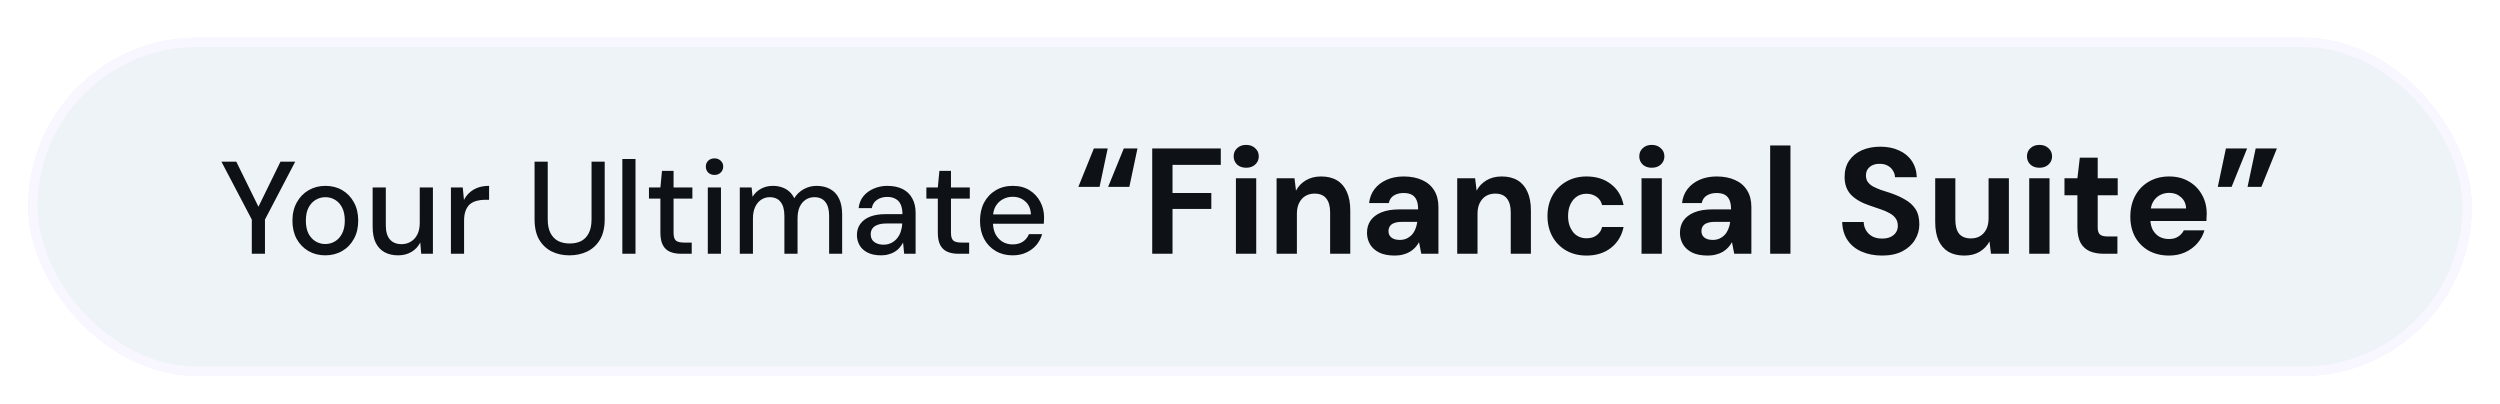
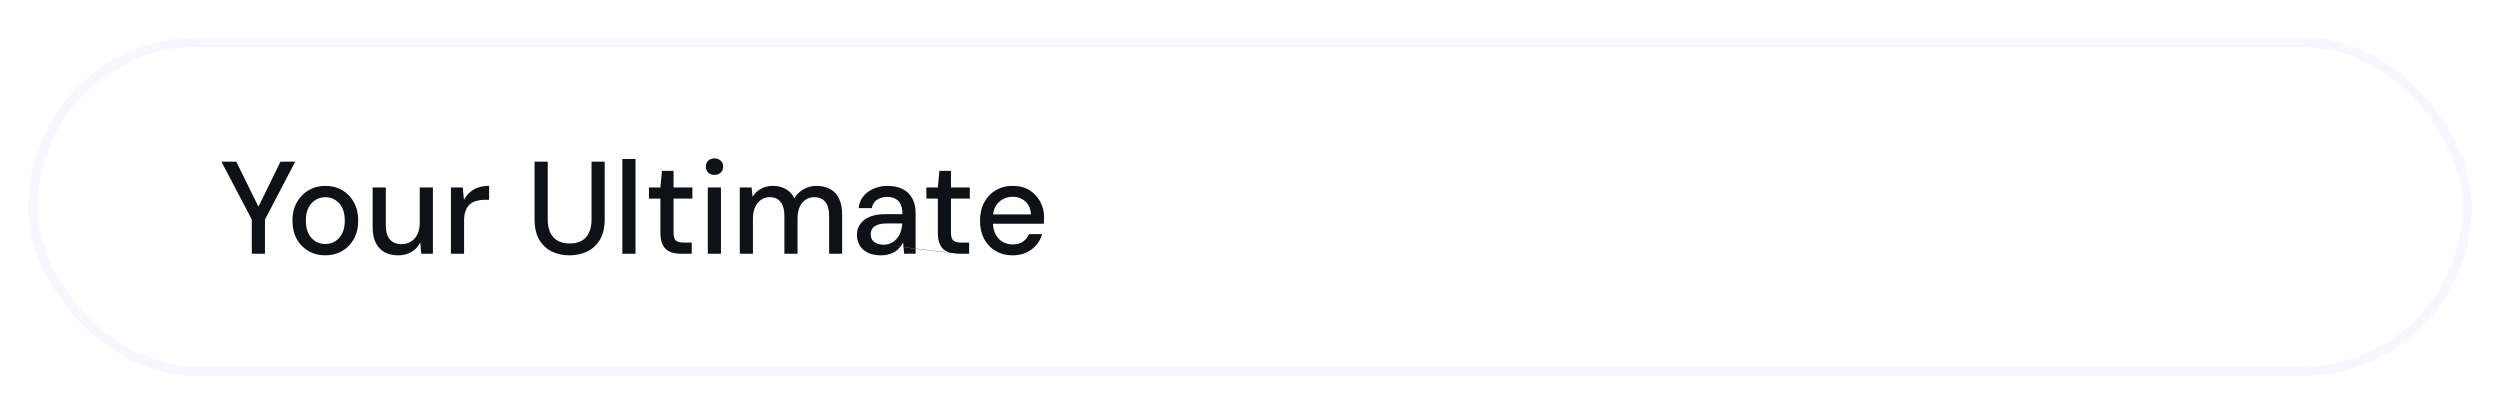
<svg xmlns="http://www.w3.org/2000/svg" width="266" height="43" viewBox="0 0 266 43" fill="none">
  <g filter="url(#filter0_dd_14281_163031)">
-     <rect x="3" y="1" width="260" height="36" rx="18" fill="#EDF3F7" />
    <rect x="3.5" y="1.5" width="259" height="35" rx="17.5" stroke="#F8F6FE" />
-     <path d="M26.792 24V20.36L23.558 14.2H25.14L27.674 19.352H27.324L29.844 14.2H31.412L28.192 20.36V24H26.792ZM34.601 24.168C33.938 24.168 33.341 24.014 32.809 23.706C32.286 23.398 31.871 22.969 31.563 22.418C31.264 21.858 31.115 21.214 31.115 20.486C31.115 19.739 31.269 19.091 31.577 18.54C31.885 17.98 32.305 17.546 32.837 17.238C33.369 16.93 33.966 16.776 34.629 16.776C35.301 16.776 35.898 16.93 36.421 17.238C36.943 17.546 37.354 17.975 37.653 18.526C37.961 19.077 38.115 19.725 38.115 20.472C38.115 21.219 37.961 21.867 37.653 22.418C37.354 22.969 36.939 23.398 36.407 23.706C35.875 24.014 35.273 24.168 34.601 24.168ZM34.601 22.964C34.983 22.964 35.329 22.871 35.637 22.684C35.954 22.497 36.206 22.222 36.393 21.858C36.589 21.485 36.687 21.023 36.687 20.472C36.687 19.921 36.593 19.464 36.407 19.1C36.22 18.727 35.968 18.447 35.651 18.26C35.343 18.073 35.002 17.98 34.629 17.98C34.255 17.98 33.91 18.073 33.593 18.26C33.275 18.447 33.019 18.727 32.823 19.1C32.636 19.464 32.543 19.921 32.543 20.472C32.543 21.023 32.636 21.485 32.823 21.858C33.019 22.222 33.271 22.497 33.579 22.684C33.896 22.871 34.237 22.964 34.601 22.964ZM42.352 24.168C41.801 24.168 41.32 24.056 40.91 23.832C40.508 23.608 40.196 23.272 39.972 22.824C39.757 22.376 39.65 21.811 39.65 21.13V16.944H41.05V20.976C41.05 21.639 41.194 22.138 41.484 22.474C41.773 22.81 42.188 22.978 42.73 22.978C43.094 22.978 43.42 22.889 43.71 22.712C44.008 22.535 44.242 22.278 44.41 21.942C44.578 21.606 44.662 21.195 44.662 20.71V16.944H46.062V24H44.816L44.718 22.796C44.503 23.225 44.19 23.561 43.78 23.804C43.369 24.047 42.893 24.168 42.352 24.168ZM47.978 24V16.944H49.238L49.364 18.274C49.523 17.957 49.728 17.691 49.98 17.476C50.232 17.252 50.526 17.079 50.862 16.958C51.208 16.837 51.6 16.776 52.038 16.776V18.26H51.534C51.245 18.26 50.97 18.297 50.708 18.372C50.447 18.437 50.214 18.554 50.008 18.722C49.812 18.89 49.658 19.119 49.546 19.408C49.434 19.697 49.378 20.057 49.378 20.486V24H47.978ZM60.588 24.168C59.897 24.168 59.272 24.033 58.712 23.762C58.152 23.482 57.704 23.062 57.368 22.502C57.041 21.933 56.878 21.209 56.878 20.332V14.2H58.278V20.346C58.278 20.934 58.376 21.419 58.572 21.802C58.768 22.175 59.039 22.455 59.384 22.642C59.739 22.819 60.149 22.908 60.616 22.908C61.092 22.908 61.503 22.819 61.848 22.642C62.193 22.455 62.459 22.175 62.646 21.802C62.842 21.419 62.94 20.934 62.94 20.346V14.2H64.34V20.332C64.34 21.209 64.172 21.933 63.836 22.502C63.5 23.062 63.047 23.482 62.478 23.762C61.909 24.033 61.279 24.168 60.588 24.168ZM66.217 24V13.92H67.617V24H66.217ZM72.451 24C72.003 24 71.616 23.93 71.289 23.79C70.962 23.65 70.71 23.417 70.533 23.09C70.356 22.763 70.267 22.32 70.267 21.76V18.134H69.049V16.944H70.267L70.435 15.18H71.667V16.944H73.669V18.134H71.667V21.774C71.667 22.175 71.751 22.451 71.919 22.6C72.087 22.74 72.376 22.81 72.787 22.81H73.599V24H72.451ZM75.311 24V16.944H76.711V24H75.311ZM76.025 15.614C75.754 15.614 75.53 15.53 75.353 15.362C75.185 15.194 75.101 14.979 75.101 14.718C75.101 14.466 75.185 14.261 75.353 14.102C75.53 13.934 75.754 13.85 76.025 13.85C76.286 13.85 76.505 13.934 76.683 14.102C76.86 14.261 76.949 14.466 76.949 14.718C76.949 14.979 76.86 15.194 76.683 15.362C76.505 15.53 76.286 15.614 76.025 15.614ZM78.713 24V16.944H79.973L80.071 17.938C80.295 17.574 80.593 17.289 80.967 17.084C81.34 16.879 81.76 16.776 82.227 16.776C82.581 16.776 82.903 16.827 83.193 16.93C83.482 17.023 83.739 17.168 83.963 17.364C84.187 17.56 84.369 17.803 84.509 18.092C84.761 17.681 85.097 17.359 85.517 17.126C85.946 16.893 86.399 16.776 86.875 16.776C87.444 16.776 87.934 16.893 88.345 17.126C88.755 17.35 89.068 17.691 89.283 18.148C89.497 18.596 89.605 19.156 89.605 19.828V24H88.219V19.968C88.219 19.315 88.083 18.82 87.813 18.484C87.551 18.148 87.164 17.98 86.651 17.98C86.305 17.98 85.997 18.069 85.727 18.246C85.456 18.423 85.241 18.68 85.083 19.016C84.933 19.352 84.859 19.763 84.859 20.248V24H83.459V19.968C83.459 19.315 83.323 18.82 83.053 18.484C82.791 18.148 82.404 17.98 81.891 17.98C81.564 17.98 81.265 18.069 80.995 18.246C80.724 18.423 80.509 18.68 80.351 19.016C80.192 19.352 80.113 19.763 80.113 20.248V24H78.713ZM93.752 24.168C93.173 24.168 92.693 24.07 92.31 23.874C91.927 23.678 91.643 23.417 91.456 23.09C91.269 22.754 91.176 22.395 91.176 22.012C91.176 21.545 91.297 21.149 91.54 20.822C91.783 20.486 92.128 20.229 92.576 20.052C93.024 19.875 93.561 19.786 94.186 19.786H96.02C96.02 19.375 95.959 19.035 95.838 18.764C95.717 18.493 95.535 18.293 95.292 18.162C95.059 18.022 94.76 17.952 94.396 17.952C93.976 17.952 93.617 18.055 93.318 18.26C93.019 18.456 92.833 18.75 92.758 19.142H91.358C91.414 18.647 91.582 18.227 91.862 17.882C92.151 17.527 92.52 17.257 92.968 17.07C93.416 16.874 93.892 16.776 94.396 16.776C95.059 16.776 95.614 16.893 96.062 17.126C96.51 17.359 96.846 17.691 97.07 18.12C97.303 18.54 97.42 19.044 97.42 19.632V24H96.202L96.09 22.81C95.987 22.997 95.866 23.174 95.726 23.342C95.586 23.51 95.418 23.655 95.222 23.776C95.035 23.897 94.816 23.991 94.564 24.056C94.321 24.131 94.051 24.168 93.752 24.168ZM94.018 23.034C94.317 23.034 94.587 22.973 94.83 22.852C95.073 22.731 95.278 22.567 95.446 22.362C95.623 22.147 95.754 21.909 95.838 21.648C95.931 21.377 95.983 21.102 95.992 20.822V20.78H94.326C93.925 20.78 93.598 20.831 93.346 20.934C93.103 21.027 92.926 21.158 92.814 21.326C92.702 21.494 92.646 21.69 92.646 21.914C92.646 22.147 92.697 22.348 92.8 22.516C92.912 22.675 93.071 22.801 93.276 22.894C93.481 22.987 93.729 23.034 94.018 23.034ZM101.968 24C101.52 24 101.133 23.93 100.806 23.79C100.48 23.65 100.228 23.417 100.05 23.09C99.873 22.763 99.784 22.32 99.784 21.76V18.134H98.567V16.944H99.784L99.953 15.18H101.184V16.944H103.186V18.134H101.184V21.774C101.184 22.175 101.268 22.451 101.436 22.6C101.604 22.74 101.894 22.81 102.304 22.81H103.116V24H101.968ZM107.731 24.168C107.059 24.168 106.462 24.014 105.939 23.706C105.416 23.398 105.006 22.969 104.707 22.418C104.418 21.867 104.273 21.228 104.273 20.5C104.273 19.753 104.418 19.105 104.707 18.554C105.006 17.994 105.416 17.56 105.939 17.252C106.462 16.935 107.068 16.776 107.759 16.776C108.45 16.776 109.042 16.93 109.537 17.238C110.032 17.546 110.414 17.957 110.685 18.47C110.956 18.974 111.091 19.534 111.091 20.15C111.091 20.243 111.086 20.346 111.077 20.458C111.077 20.561 111.072 20.677 111.063 20.808H105.295V19.814H109.691C109.663 19.226 109.467 18.769 109.103 18.442C108.739 18.106 108.286 17.938 107.745 17.938C107.362 17.938 107.012 18.027 106.695 18.204C106.378 18.372 106.121 18.624 105.925 18.96C105.738 19.287 105.645 19.702 105.645 20.206V20.598C105.645 21.121 105.738 21.564 105.925 21.928C106.121 22.283 106.378 22.553 106.695 22.74C107.012 22.917 107.358 23.006 107.731 23.006C108.179 23.006 108.548 22.908 108.837 22.712C109.126 22.516 109.341 22.25 109.481 21.914H110.881C110.76 22.343 110.554 22.731 110.265 23.076C109.976 23.412 109.616 23.678 109.187 23.874C108.767 24.07 108.282 24.168 107.731 24.168Z" fill="#0E1116" />
-     <path d="M117.906 16.88L119.57 12.8H121.026L120.162 16.88H117.906ZM114.738 16.88L116.386 12.8H117.858L116.994 16.88H114.738ZM122.596 24V12.8H129.892V14.544H124.756V17.536H128.884V19.232H124.756V24H122.596ZM131.502 24V15.968H133.662V24H131.502ZM132.59 14.848C132.196 14.848 131.876 14.736 131.63 14.512C131.385 14.277 131.262 13.984 131.262 13.632C131.262 13.28 131.385 12.992 131.63 12.768C131.876 12.533 132.196 12.416 132.59 12.416C132.985 12.416 133.305 12.533 133.55 12.768C133.806 12.992 133.934 13.28 133.934 13.632C133.934 13.984 133.806 14.277 133.55 14.512C133.305 14.736 132.985 14.848 132.59 14.848ZM135.829 24V15.968H137.733L137.893 17.28C138.139 16.821 138.485 16.459 138.933 16.192C139.392 15.915 139.936 15.776 140.565 15.776C141.237 15.776 141.803 15.915 142.261 16.192C142.72 16.469 143.067 16.875 143.301 17.408C143.547 17.941 143.669 18.603 143.669 19.392V24H141.525V19.584C141.525 18.944 141.387 18.453 141.109 18.112C140.843 17.771 140.427 17.6 139.861 17.6C139.499 17.6 139.173 17.685 138.885 17.856C138.608 18.027 138.389 18.272 138.229 18.592C138.069 18.901 137.989 19.285 137.989 19.744V24H135.829ZM148.409 24.192C147.737 24.192 147.182 24.085 146.745 23.872C146.307 23.648 145.982 23.355 145.769 22.992C145.555 22.619 145.449 22.213 145.449 21.776C145.449 21.275 145.571 20.843 145.817 20.48C146.073 20.107 146.457 19.813 146.969 19.6C147.481 19.387 148.121 19.28 148.889 19.28H150.889C150.889 18.885 150.835 18.56 150.729 18.304C150.622 18.048 150.457 17.856 150.233 17.728C150.009 17.6 149.71 17.536 149.337 17.536C148.931 17.536 148.585 17.627 148.297 17.808C148.019 17.979 147.843 18.245 147.769 18.608H145.673C145.737 18.032 145.929 17.536 146.249 17.12C146.579 16.693 147.011 16.363 147.545 16.128C148.078 15.893 148.681 15.776 149.353 15.776C150.11 15.776 150.766 15.904 151.321 16.16C151.875 16.405 152.302 16.773 152.601 17.264C152.899 17.744 153.049 18.331 153.049 19.024V24H151.225L150.985 22.768C150.867 22.981 150.729 23.173 150.569 23.344C150.409 23.515 150.222 23.664 150.009 23.792C149.795 23.92 149.555 24.016 149.289 24.08C149.022 24.155 148.729 24.192 148.409 24.192ZM148.921 22.528C149.198 22.528 149.443 22.48 149.657 22.384C149.881 22.277 150.073 22.139 150.233 21.968C150.393 21.787 150.515 21.584 150.601 21.36C150.697 21.125 150.761 20.88 150.793 20.624V20.608H149.145C148.814 20.608 148.542 20.651 148.329 20.736C148.126 20.811 147.977 20.923 147.881 21.072C147.785 21.221 147.737 21.392 147.737 21.584C147.737 21.787 147.785 21.957 147.881 22.096C147.977 22.235 148.115 22.341 148.297 22.416C148.478 22.491 148.686 22.528 148.921 22.528ZM155.048 24V15.968H156.952L157.112 17.28C157.358 16.821 157.704 16.459 158.152 16.192C158.611 15.915 159.155 15.776 159.784 15.776C160.456 15.776 161.022 15.915 161.48 16.192C161.939 16.469 162.286 16.875 162.52 17.408C162.766 17.941 162.888 18.603 162.888 19.392V24H160.744V19.584C160.744 18.944 160.606 18.453 160.328 18.112C160.062 17.771 159.646 17.6 159.08 17.6C158.718 17.6 158.392 17.685 158.104 17.856C157.827 18.027 157.608 18.272 157.448 18.592C157.288 18.901 157.208 19.285 157.208 19.744V24H155.048ZM168.812 24.192C168.001 24.192 167.281 24.016 166.652 23.664C166.022 23.301 165.532 22.805 165.18 22.176C164.828 21.536 164.652 20.811 164.652 20C164.652 19.168 164.828 18.437 165.18 17.808C165.532 17.179 166.022 16.683 166.652 16.32C167.281 15.957 168.001 15.776 168.812 15.776C169.846 15.776 170.71 16.048 171.404 16.592C172.108 17.125 172.556 17.867 172.748 18.816H170.46C170.374 18.443 170.177 18.149 169.868 17.936C169.569 17.723 169.212 17.616 168.796 17.616C168.422 17.616 168.086 17.712 167.788 17.904C167.5 18.096 167.27 18.368 167.1 18.72C166.929 19.072 166.844 19.493 166.844 19.984C166.844 20.347 166.892 20.677 166.988 20.976C167.094 21.264 167.233 21.515 167.404 21.728C167.574 21.931 167.777 22.085 168.012 22.192C168.257 22.299 168.518 22.352 168.796 22.352C169.073 22.352 169.324 22.309 169.548 22.224C169.772 22.128 169.964 21.989 170.124 21.808C170.294 21.627 170.406 21.408 170.46 21.152H172.748C172.556 22.08 172.108 22.821 171.404 23.376C170.7 23.92 169.836 24.192 168.812 24.192ZM174.659 24V15.968H176.819V24H174.659ZM175.747 14.848C175.352 14.848 175.032 14.736 174.787 14.512C174.541 14.277 174.419 13.984 174.419 13.632C174.419 13.28 174.541 12.992 174.787 12.768C175.032 12.533 175.352 12.416 175.747 12.416C176.141 12.416 176.461 12.533 176.707 12.768C176.963 12.992 177.091 13.28 177.091 13.632C177.091 13.984 176.963 14.277 176.707 14.512C176.461 14.736 176.141 14.848 175.747 14.848ZM181.706 24.192C181.034 24.192 180.479 24.085 180.042 23.872C179.604 23.648 179.279 23.355 179.066 22.992C178.852 22.619 178.746 22.213 178.746 21.776C178.746 21.275 178.868 20.843 179.114 20.48C179.37 20.107 179.754 19.813 180.266 19.6C180.778 19.387 181.418 19.28 182.186 19.28H184.186C184.186 18.885 184.132 18.56 184.026 18.304C183.919 18.048 183.754 17.856 183.53 17.728C183.306 17.6 183.007 17.536 182.634 17.536C182.228 17.536 181.882 17.627 181.594 17.808C181.316 17.979 181.14 18.245 181.066 18.608H178.97C179.034 18.032 179.226 17.536 179.546 17.12C179.876 16.693 180.308 16.363 180.842 16.128C181.375 15.893 181.978 15.776 182.65 15.776C183.407 15.776 184.063 15.904 184.618 16.16C185.172 16.405 185.599 16.773 185.898 17.264C186.196 17.744 186.346 18.331 186.346 19.024V24H184.522L184.282 22.768C184.164 22.981 184.026 23.173 183.866 23.344C183.706 23.515 183.519 23.664 183.306 23.792C183.092 23.92 182.852 24.016 182.586 24.08C182.319 24.155 182.026 24.192 181.706 24.192ZM182.218 22.528C182.495 22.528 182.74 22.48 182.954 22.384C183.178 22.277 183.37 22.139 183.53 21.968C183.69 21.787 183.812 21.584 183.898 21.36C183.994 21.125 184.058 20.88 184.09 20.624V20.608H182.442C182.111 20.608 181.839 20.651 181.626 20.736C181.423 20.811 181.274 20.923 181.178 21.072C181.082 21.221 181.034 21.392 181.034 21.584C181.034 21.787 181.082 21.957 181.178 22.096C181.274 22.235 181.412 22.341 181.594 22.416C181.775 22.491 181.983 22.528 182.218 22.528ZM188.345 24V12.48H190.505V24H188.345ZM200.265 24.192C199.454 24.192 198.729 24.053 198.089 23.776C197.449 23.499 196.947 23.093 196.585 22.56C196.222 22.027 196.03 21.381 196.009 20.624H198.297C198.307 20.955 198.393 21.253 198.553 21.52C198.713 21.787 198.937 22 199.225 22.16C199.513 22.309 199.854 22.384 200.249 22.384C200.59 22.384 200.883 22.331 201.129 22.224C201.385 22.107 201.582 21.947 201.721 21.744C201.859 21.541 201.929 21.301 201.929 21.024C201.929 20.704 201.849 20.437 201.689 20.224C201.539 20.011 201.326 19.829 201.049 19.68C200.771 19.52 200.451 19.381 200.089 19.264C199.737 19.136 199.363 19.008 198.969 18.88C198.094 18.592 197.422 18.208 196.953 17.728C196.494 17.248 196.265 16.613 196.265 15.824C196.265 15.152 196.425 14.576 196.745 14.096C197.075 13.616 197.523 13.248 198.089 12.992C198.665 12.736 199.326 12.608 200.073 12.608C200.83 12.608 201.491 12.741 202.057 13.008C202.633 13.264 203.086 13.637 203.417 14.128C203.747 14.619 203.923 15.195 203.945 15.856H201.625C201.625 15.611 201.555 15.381 201.417 15.168C201.289 14.944 201.107 14.768 200.873 14.64C200.638 14.501 200.361 14.432 200.041 14.432C199.753 14.421 199.497 14.464 199.273 14.56C199.049 14.656 198.867 14.8 198.729 14.992C198.601 15.173 198.537 15.403 198.537 15.68C198.537 15.947 198.601 16.171 198.729 16.352C198.857 16.533 199.038 16.693 199.273 16.832C199.518 16.96 199.795 17.083 200.105 17.2C200.425 17.307 200.771 17.419 201.145 17.536C201.71 17.728 202.222 17.957 202.681 18.224C203.15 18.48 203.523 18.816 203.801 19.232C204.078 19.648 204.217 20.197 204.217 20.88C204.217 21.467 204.062 22.011 203.753 22.512C203.454 23.013 203.011 23.419 202.425 23.728C201.838 24.037 201.118 24.192 200.265 24.192ZM208.993 24.192C208.343 24.192 207.783 24.059 207.313 23.792C206.855 23.515 206.503 23.109 206.257 22.576C206.023 22.043 205.905 21.387 205.905 20.608V15.968H208.049V20.384C208.049 21.035 208.183 21.531 208.449 21.872C208.727 22.203 209.148 22.368 209.713 22.368C210.076 22.368 210.396 22.288 210.673 22.128C210.961 21.957 211.185 21.712 211.345 21.392C211.505 21.072 211.585 20.683 211.585 20.224V15.968H213.745V24H211.841L211.681 22.688C211.436 23.147 211.084 23.515 210.625 23.792C210.177 24.059 209.633 24.192 208.993 24.192ZM215.909 24V15.968H218.069V24H215.909ZM216.997 14.848C216.602 14.848 216.282 14.736 216.037 14.512C215.791 14.277 215.669 13.984 215.669 13.632C215.669 13.28 215.791 12.992 216.037 12.768C216.282 12.533 216.602 12.416 216.997 12.416C217.391 12.416 217.711 12.533 217.957 12.768C218.213 12.992 218.341 13.28 218.341 13.632C218.341 13.984 218.213 14.277 217.957 14.512C217.711 14.736 217.391 14.848 216.997 14.848ZM223.852 24C223.297 24 222.806 23.915 222.38 23.744C221.953 23.563 221.622 23.269 221.388 22.864C221.153 22.448 221.036 21.883 221.036 21.168V17.776H219.66V15.968H221.036L221.292 13.776H223.196V15.968H225.324V17.776H223.196V21.2C223.196 21.563 223.276 21.813 223.436 21.952C223.596 22.091 223.868 22.16 224.252 22.16H225.292V24H223.852ZM230.795 24.192C229.985 24.192 229.265 24.021 228.635 23.68C228.017 23.328 227.531 22.843 227.179 22.224C226.838 21.595 226.667 20.875 226.667 20.064C226.667 19.221 226.838 18.48 227.179 17.84C227.521 17.2 228.001 16.699 228.619 16.336C229.249 15.963 229.974 15.776 230.795 15.776C231.595 15.776 232.294 15.952 232.891 16.304C233.489 16.645 233.953 17.115 234.283 17.712C234.625 18.309 234.795 18.987 234.795 19.744C234.795 19.851 234.79 19.973 234.779 20.112C234.779 20.24 234.774 20.373 234.763 20.512H228.203V19.184H232.603C232.582 18.683 232.401 18.283 232.059 17.984C231.718 17.675 231.302 17.52 230.811 17.52C230.438 17.52 230.097 17.605 229.787 17.776C229.478 17.947 229.233 18.203 229.051 18.544C228.881 18.875 228.795 19.296 228.795 19.808V20.272C228.795 20.709 228.875 21.093 229.035 21.424C229.206 21.744 229.441 21.995 229.739 22.176C230.038 22.347 230.385 22.432 230.779 22.432C231.174 22.432 231.499 22.347 231.755 22.176C232.022 22.005 232.225 21.781 232.363 21.504H234.555C234.406 22.016 234.155 22.475 233.803 22.88C233.451 23.285 233.019 23.605 232.507 23.84C231.995 24.075 231.425 24.192 230.795 24.192ZM239.092 12.8L237.444 16.88H235.972L236.836 12.8H239.092ZM242.26 12.8L240.612 16.88H239.14L240.004 12.8H242.26Z" fill="#0E1116" />
+     <path d="M26.792 24V20.36L23.558 14.2H25.14L27.674 19.352H27.324L29.844 14.2H31.412L28.192 20.36V24H26.792ZM34.601 24.168C33.938 24.168 33.341 24.014 32.809 23.706C32.286 23.398 31.871 22.969 31.563 22.418C31.264 21.858 31.115 21.214 31.115 20.486C31.115 19.739 31.269 19.091 31.577 18.54C31.885 17.98 32.305 17.546 32.837 17.238C33.369 16.93 33.966 16.776 34.629 16.776C35.301 16.776 35.898 16.93 36.421 17.238C36.943 17.546 37.354 17.975 37.653 18.526C37.961 19.077 38.115 19.725 38.115 20.472C38.115 21.219 37.961 21.867 37.653 22.418C37.354 22.969 36.939 23.398 36.407 23.706C35.875 24.014 35.273 24.168 34.601 24.168ZM34.601 22.964C34.983 22.964 35.329 22.871 35.637 22.684C35.954 22.497 36.206 22.222 36.393 21.858C36.589 21.485 36.687 21.023 36.687 20.472C36.687 19.921 36.593 19.464 36.407 19.1C36.22 18.727 35.968 18.447 35.651 18.26C35.343 18.073 35.002 17.98 34.629 17.98C34.255 17.98 33.91 18.073 33.593 18.26C33.275 18.447 33.019 18.727 32.823 19.1C32.636 19.464 32.543 19.921 32.543 20.472C32.543 21.023 32.636 21.485 32.823 21.858C33.019 22.222 33.271 22.497 33.579 22.684C33.896 22.871 34.237 22.964 34.601 22.964ZM42.352 24.168C41.801 24.168 41.32 24.056 40.91 23.832C40.508 23.608 40.196 23.272 39.972 22.824C39.757 22.376 39.65 21.811 39.65 21.13V16.944H41.05V20.976C41.05 21.639 41.194 22.138 41.484 22.474C41.773 22.81 42.188 22.978 42.73 22.978C43.094 22.978 43.42 22.889 43.71 22.712C44.008 22.535 44.242 22.278 44.41 21.942C44.578 21.606 44.662 21.195 44.662 20.71V16.944H46.062V24H44.816L44.718 22.796C44.503 23.225 44.19 23.561 43.78 23.804C43.369 24.047 42.893 24.168 42.352 24.168ZM47.978 24V16.944H49.238L49.364 18.274C49.523 17.957 49.728 17.691 49.98 17.476C50.232 17.252 50.526 17.079 50.862 16.958C51.208 16.837 51.6 16.776 52.038 16.776V18.26H51.534C51.245 18.26 50.97 18.297 50.708 18.372C50.447 18.437 50.214 18.554 50.008 18.722C49.812 18.89 49.658 19.119 49.546 19.408C49.434 19.697 49.378 20.057 49.378 20.486V24H47.978ZM60.588 24.168C59.897 24.168 59.272 24.033 58.712 23.762C58.152 23.482 57.704 23.062 57.368 22.502C57.041 21.933 56.878 21.209 56.878 20.332V14.2H58.278V20.346C58.278 20.934 58.376 21.419 58.572 21.802C58.768 22.175 59.039 22.455 59.384 22.642C59.739 22.819 60.149 22.908 60.616 22.908C61.092 22.908 61.503 22.819 61.848 22.642C62.193 22.455 62.459 22.175 62.646 21.802C62.842 21.419 62.94 20.934 62.94 20.346V14.2H64.34V20.332C64.34 21.209 64.172 21.933 63.836 22.502C63.5 23.062 63.047 23.482 62.478 23.762C61.909 24.033 61.279 24.168 60.588 24.168ZM66.217 24V13.92H67.617V24H66.217ZM72.451 24C72.003 24 71.616 23.93 71.289 23.79C70.962 23.65 70.71 23.417 70.533 23.09C70.356 22.763 70.267 22.32 70.267 21.76V18.134H69.049V16.944H70.267L70.435 15.18H71.667V16.944H73.669V18.134H71.667V21.774C71.667 22.175 71.751 22.451 71.919 22.6C72.087 22.74 72.376 22.81 72.787 22.81H73.599V24H72.451ZM75.311 24V16.944H76.711V24H75.311ZM76.025 15.614C75.754 15.614 75.53 15.53 75.353 15.362C75.185 15.194 75.101 14.979 75.101 14.718C75.101 14.466 75.185 14.261 75.353 14.102C75.53 13.934 75.754 13.85 76.025 13.85C76.286 13.85 76.505 13.934 76.683 14.102C76.86 14.261 76.949 14.466 76.949 14.718C76.949 14.979 76.86 15.194 76.683 15.362C76.505 15.53 76.286 15.614 76.025 15.614ZM78.713 24V16.944H79.973L80.071 17.938C80.295 17.574 80.593 17.289 80.967 17.084C81.34 16.879 81.76 16.776 82.227 16.776C82.581 16.776 82.903 16.827 83.193 16.93C83.482 17.023 83.739 17.168 83.963 17.364C84.187 17.56 84.369 17.803 84.509 18.092C84.761 17.681 85.097 17.359 85.517 17.126C85.946 16.893 86.399 16.776 86.875 16.776C87.444 16.776 87.934 16.893 88.345 17.126C88.755 17.35 89.068 17.691 89.283 18.148C89.497 18.596 89.605 19.156 89.605 19.828V24H88.219V19.968C88.219 19.315 88.083 18.82 87.813 18.484C87.551 18.148 87.164 17.98 86.651 17.98C86.305 17.98 85.997 18.069 85.727 18.246C85.456 18.423 85.241 18.68 85.083 19.016C84.933 19.352 84.859 19.763 84.859 20.248V24H83.459V19.968C83.459 19.315 83.323 18.82 83.053 18.484C82.791 18.148 82.404 17.98 81.891 17.98C81.564 17.98 81.265 18.069 80.995 18.246C80.724 18.423 80.509 18.68 80.351 19.016C80.192 19.352 80.113 19.763 80.113 20.248V24H78.713ZM93.752 24.168C93.173 24.168 92.693 24.07 92.31 23.874C91.927 23.678 91.643 23.417 91.456 23.09C91.269 22.754 91.176 22.395 91.176 22.012C91.176 21.545 91.297 21.149 91.54 20.822C91.783 20.486 92.128 20.229 92.576 20.052C93.024 19.875 93.561 19.786 94.186 19.786H96.02C96.02 19.375 95.959 19.035 95.838 18.764C95.717 18.493 95.535 18.293 95.292 18.162C95.059 18.022 94.76 17.952 94.396 17.952C93.976 17.952 93.617 18.055 93.318 18.26C93.019 18.456 92.833 18.75 92.758 19.142H91.358C91.414 18.647 91.582 18.227 91.862 17.882C92.151 17.527 92.52 17.257 92.968 17.07C93.416 16.874 93.892 16.776 94.396 16.776C95.059 16.776 95.614 16.893 96.062 17.126C96.51 17.359 96.846 17.691 97.07 18.12C97.303 18.54 97.42 19.044 97.42 19.632V24H96.202L96.09 22.81C95.987 22.997 95.866 23.174 95.726 23.342C95.586 23.51 95.418 23.655 95.222 23.776C95.035 23.897 94.816 23.991 94.564 24.056C94.321 24.131 94.051 24.168 93.752 24.168ZM94.018 23.034C94.317 23.034 94.587 22.973 94.83 22.852C95.073 22.731 95.278 22.567 95.446 22.362C95.623 22.147 95.754 21.909 95.838 21.648C95.931 21.377 95.983 21.102 95.992 20.822V20.78H94.326C93.925 20.78 93.598 20.831 93.346 20.934C93.103 21.027 92.926 21.158 92.814 21.326C92.702 21.494 92.646 21.69 92.646 21.914C92.646 22.147 92.697 22.348 92.8 22.516C92.912 22.675 93.071 22.801 93.276 22.894C93.481 22.987 93.729 23.034 94.018 23.034ZC101.52 24 101.133 23.93 100.806 23.79C100.48 23.65 100.228 23.417 100.05 23.09C99.873 22.763 99.784 22.32 99.784 21.76V18.134H98.567V16.944H99.784L99.953 15.18H101.184V16.944H103.186V18.134H101.184V21.774C101.184 22.175 101.268 22.451 101.436 22.6C101.604 22.74 101.894 22.81 102.304 22.81H103.116V24H101.968ZM107.731 24.168C107.059 24.168 106.462 24.014 105.939 23.706C105.416 23.398 105.006 22.969 104.707 22.418C104.418 21.867 104.273 21.228 104.273 20.5C104.273 19.753 104.418 19.105 104.707 18.554C105.006 17.994 105.416 17.56 105.939 17.252C106.462 16.935 107.068 16.776 107.759 16.776C108.45 16.776 109.042 16.93 109.537 17.238C110.032 17.546 110.414 17.957 110.685 18.47C110.956 18.974 111.091 19.534 111.091 20.15C111.091 20.243 111.086 20.346 111.077 20.458C111.077 20.561 111.072 20.677 111.063 20.808H105.295V19.814H109.691C109.663 19.226 109.467 18.769 109.103 18.442C108.739 18.106 108.286 17.938 107.745 17.938C107.362 17.938 107.012 18.027 106.695 18.204C106.378 18.372 106.121 18.624 105.925 18.96C105.738 19.287 105.645 19.702 105.645 20.206V20.598C105.645 21.121 105.738 21.564 105.925 21.928C106.121 22.283 106.378 22.553 106.695 22.74C107.012 22.917 107.358 23.006 107.731 23.006C108.179 23.006 108.548 22.908 108.837 22.712C109.126 22.516 109.341 22.25 109.481 21.914H110.881C110.76 22.343 110.554 22.731 110.265 23.076C109.976 23.412 109.616 23.678 109.187 23.874C108.767 24.07 108.282 24.168 107.731 24.168Z" fill="#0E1116" />
  </g>
  <defs>
    <filter id="filter0_dd_14281_163031" x="0" y="0" width="266" height="43" filterUnits="userSpaceOnUse" color-interpolation-filters="sRGB">
      <feFlood flood-opacity="0" result="BackgroundImageFix" />
      <feColorMatrix in="SourceAlpha" type="matrix" values="0 0 0 0 0 0 0 0 0 0 0 0 0 0 0 0 0 0 127 0" result="hardAlpha" />
      <feOffset dy="3" />
      <feGaussianBlur stdDeviation="1.5" />
      <feComposite in2="hardAlpha" operator="out" />
      <feColorMatrix type="matrix" values="0 0 0 0 0.149 0 0 0 0 0.055 0 0 0 0 0.373 0 0 0 0.05 0" />
      <feBlend mode="normal" in2="BackgroundImageFix" result="effect1_dropShadow_14281_163031" />
      <feColorMatrix in="SourceAlpha" type="matrix" values="0 0 0 0 0 0 0 0 0 0 0 0 0 0 0 0 0 0 127 0" result="hardAlpha" />
      <feMorphology radius="1" operator="dilate" in="SourceAlpha" result="effect2_dropShadow_14281_163031" />
      <feOffset />
      <feComposite in2="hardAlpha" operator="out" />
      <feColorMatrix type="matrix" values="0 0 0 0 1 0 0 0 0 1 0 0 0 0 1 0 0 0 1 0" />
      <feBlend mode="normal" in2="effect1_dropShadow_14281_163031" result="effect2_dropShadow_14281_163031" />
      <feBlend mode="normal" in="SourceGraphic" in2="effect2_dropShadow_14281_163031" result="shape" />
    </filter>
  </defs>
</svg>